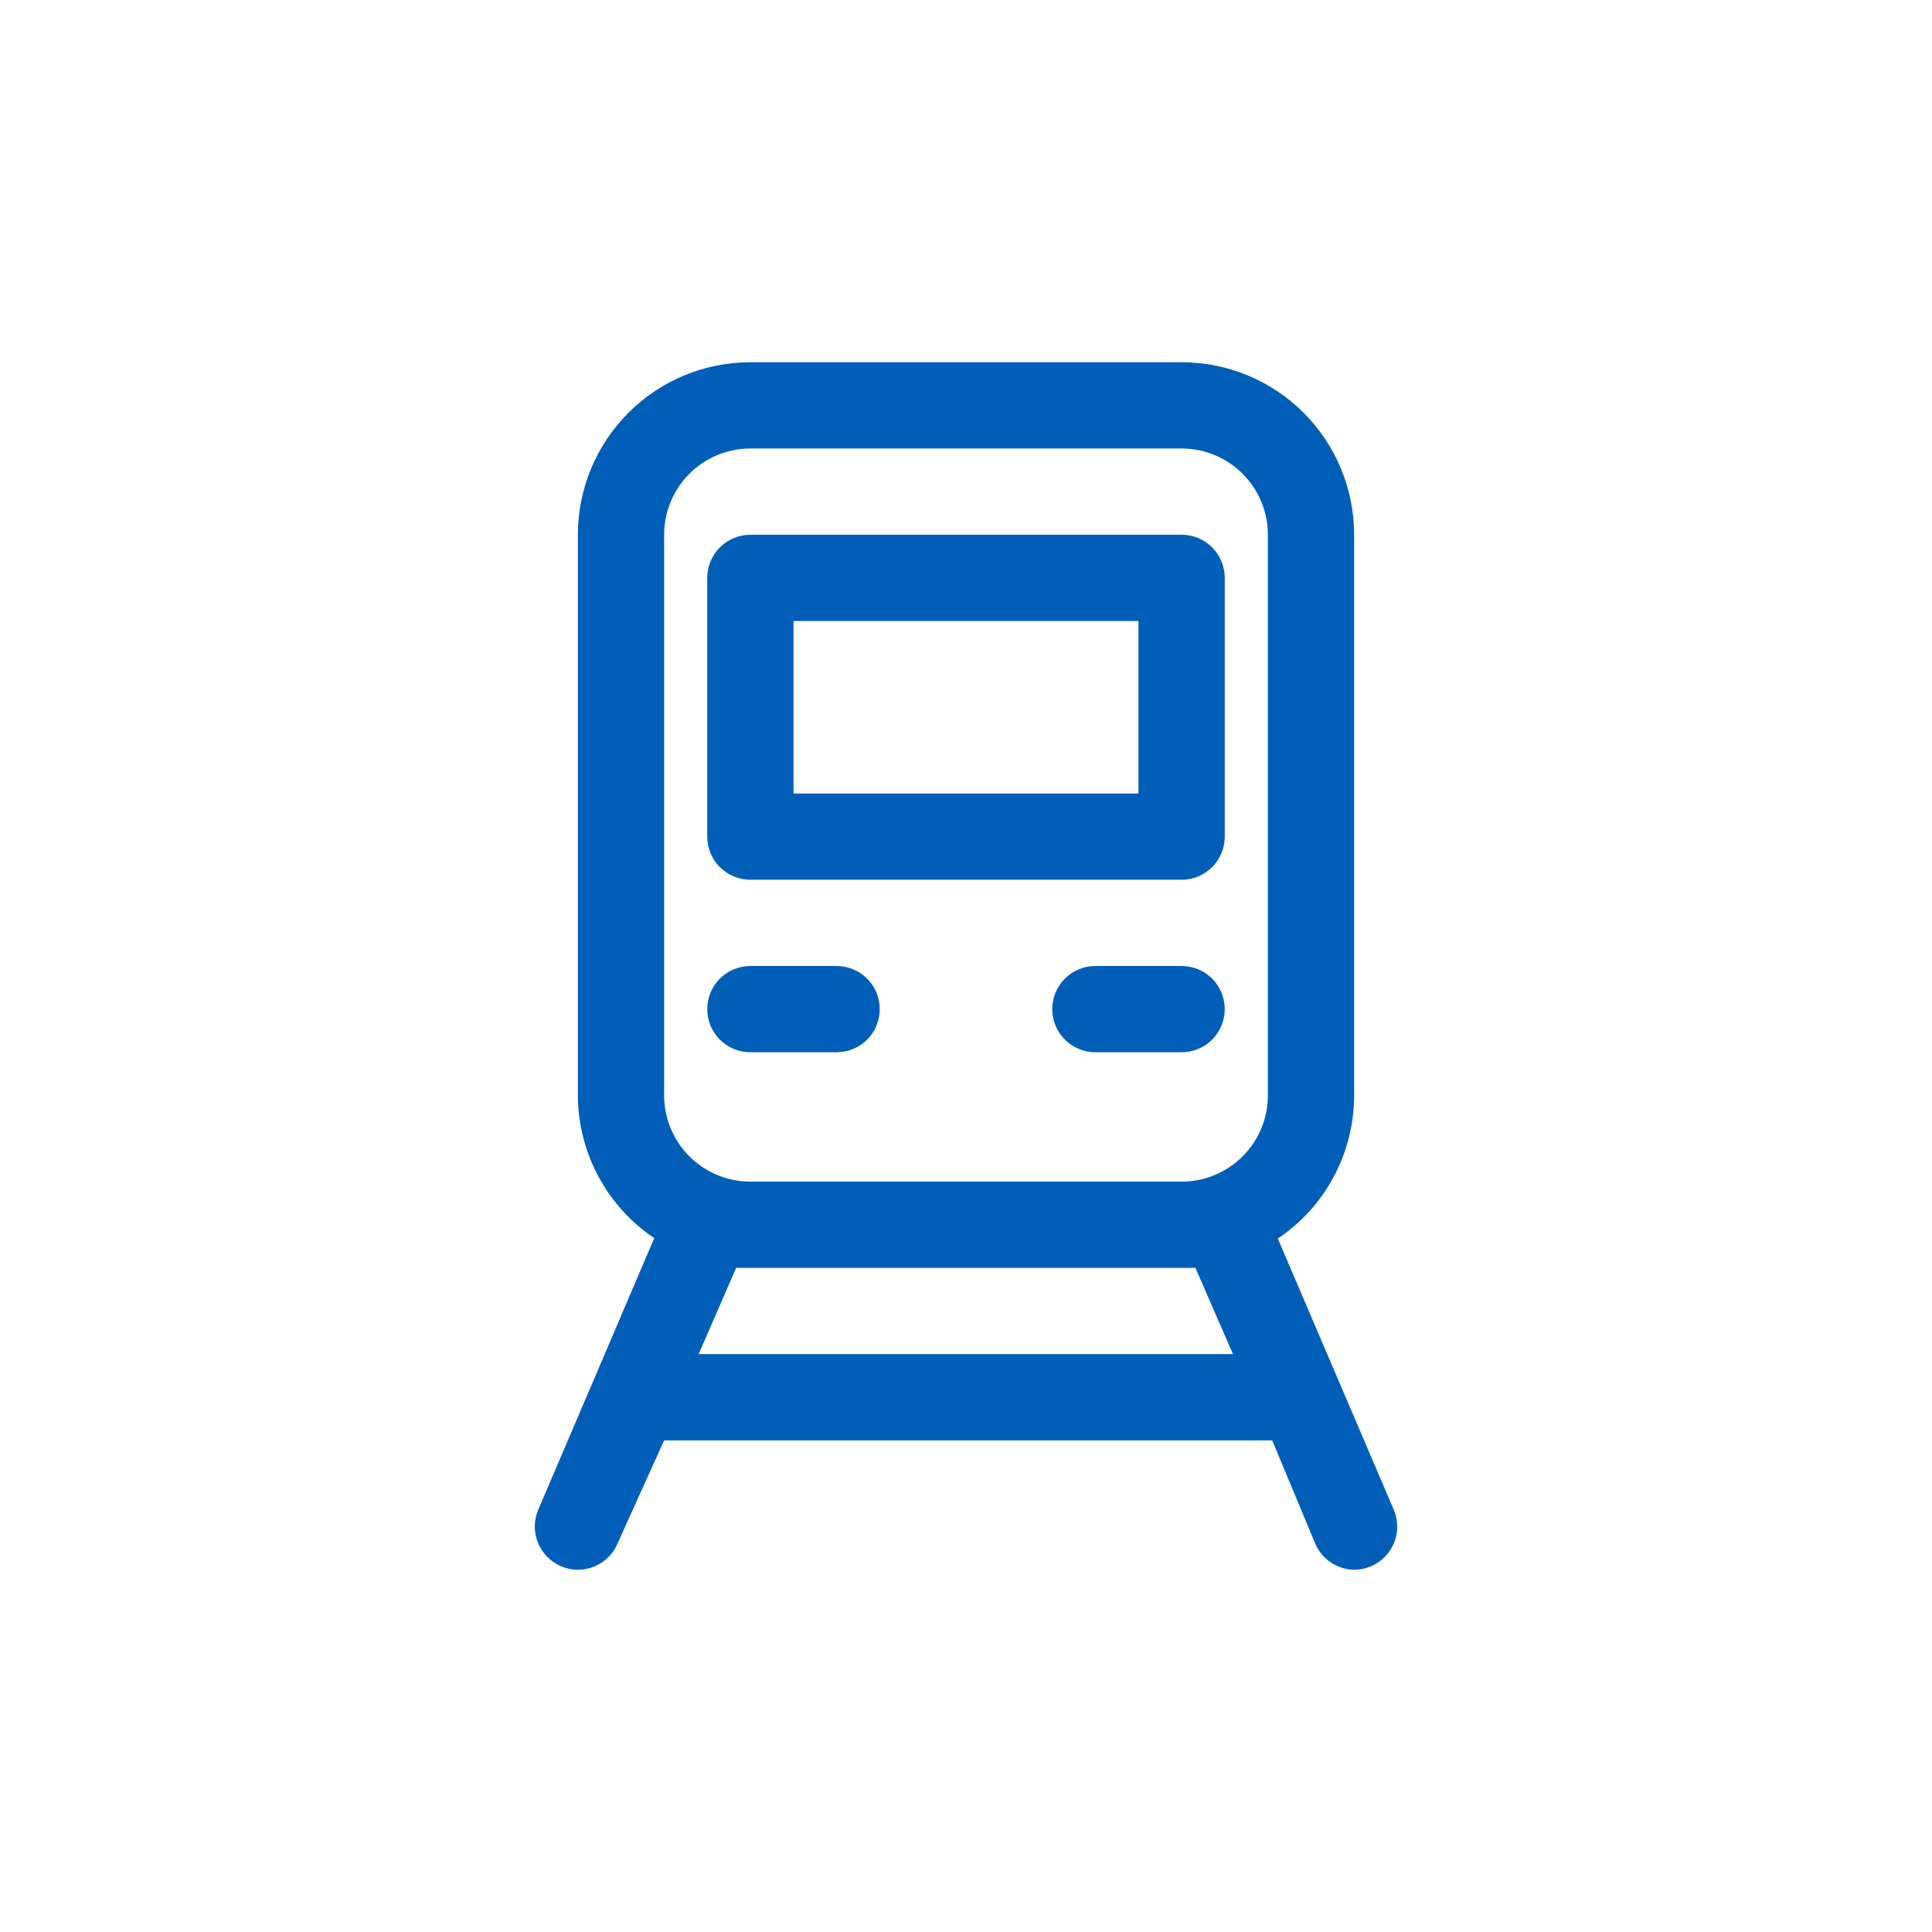
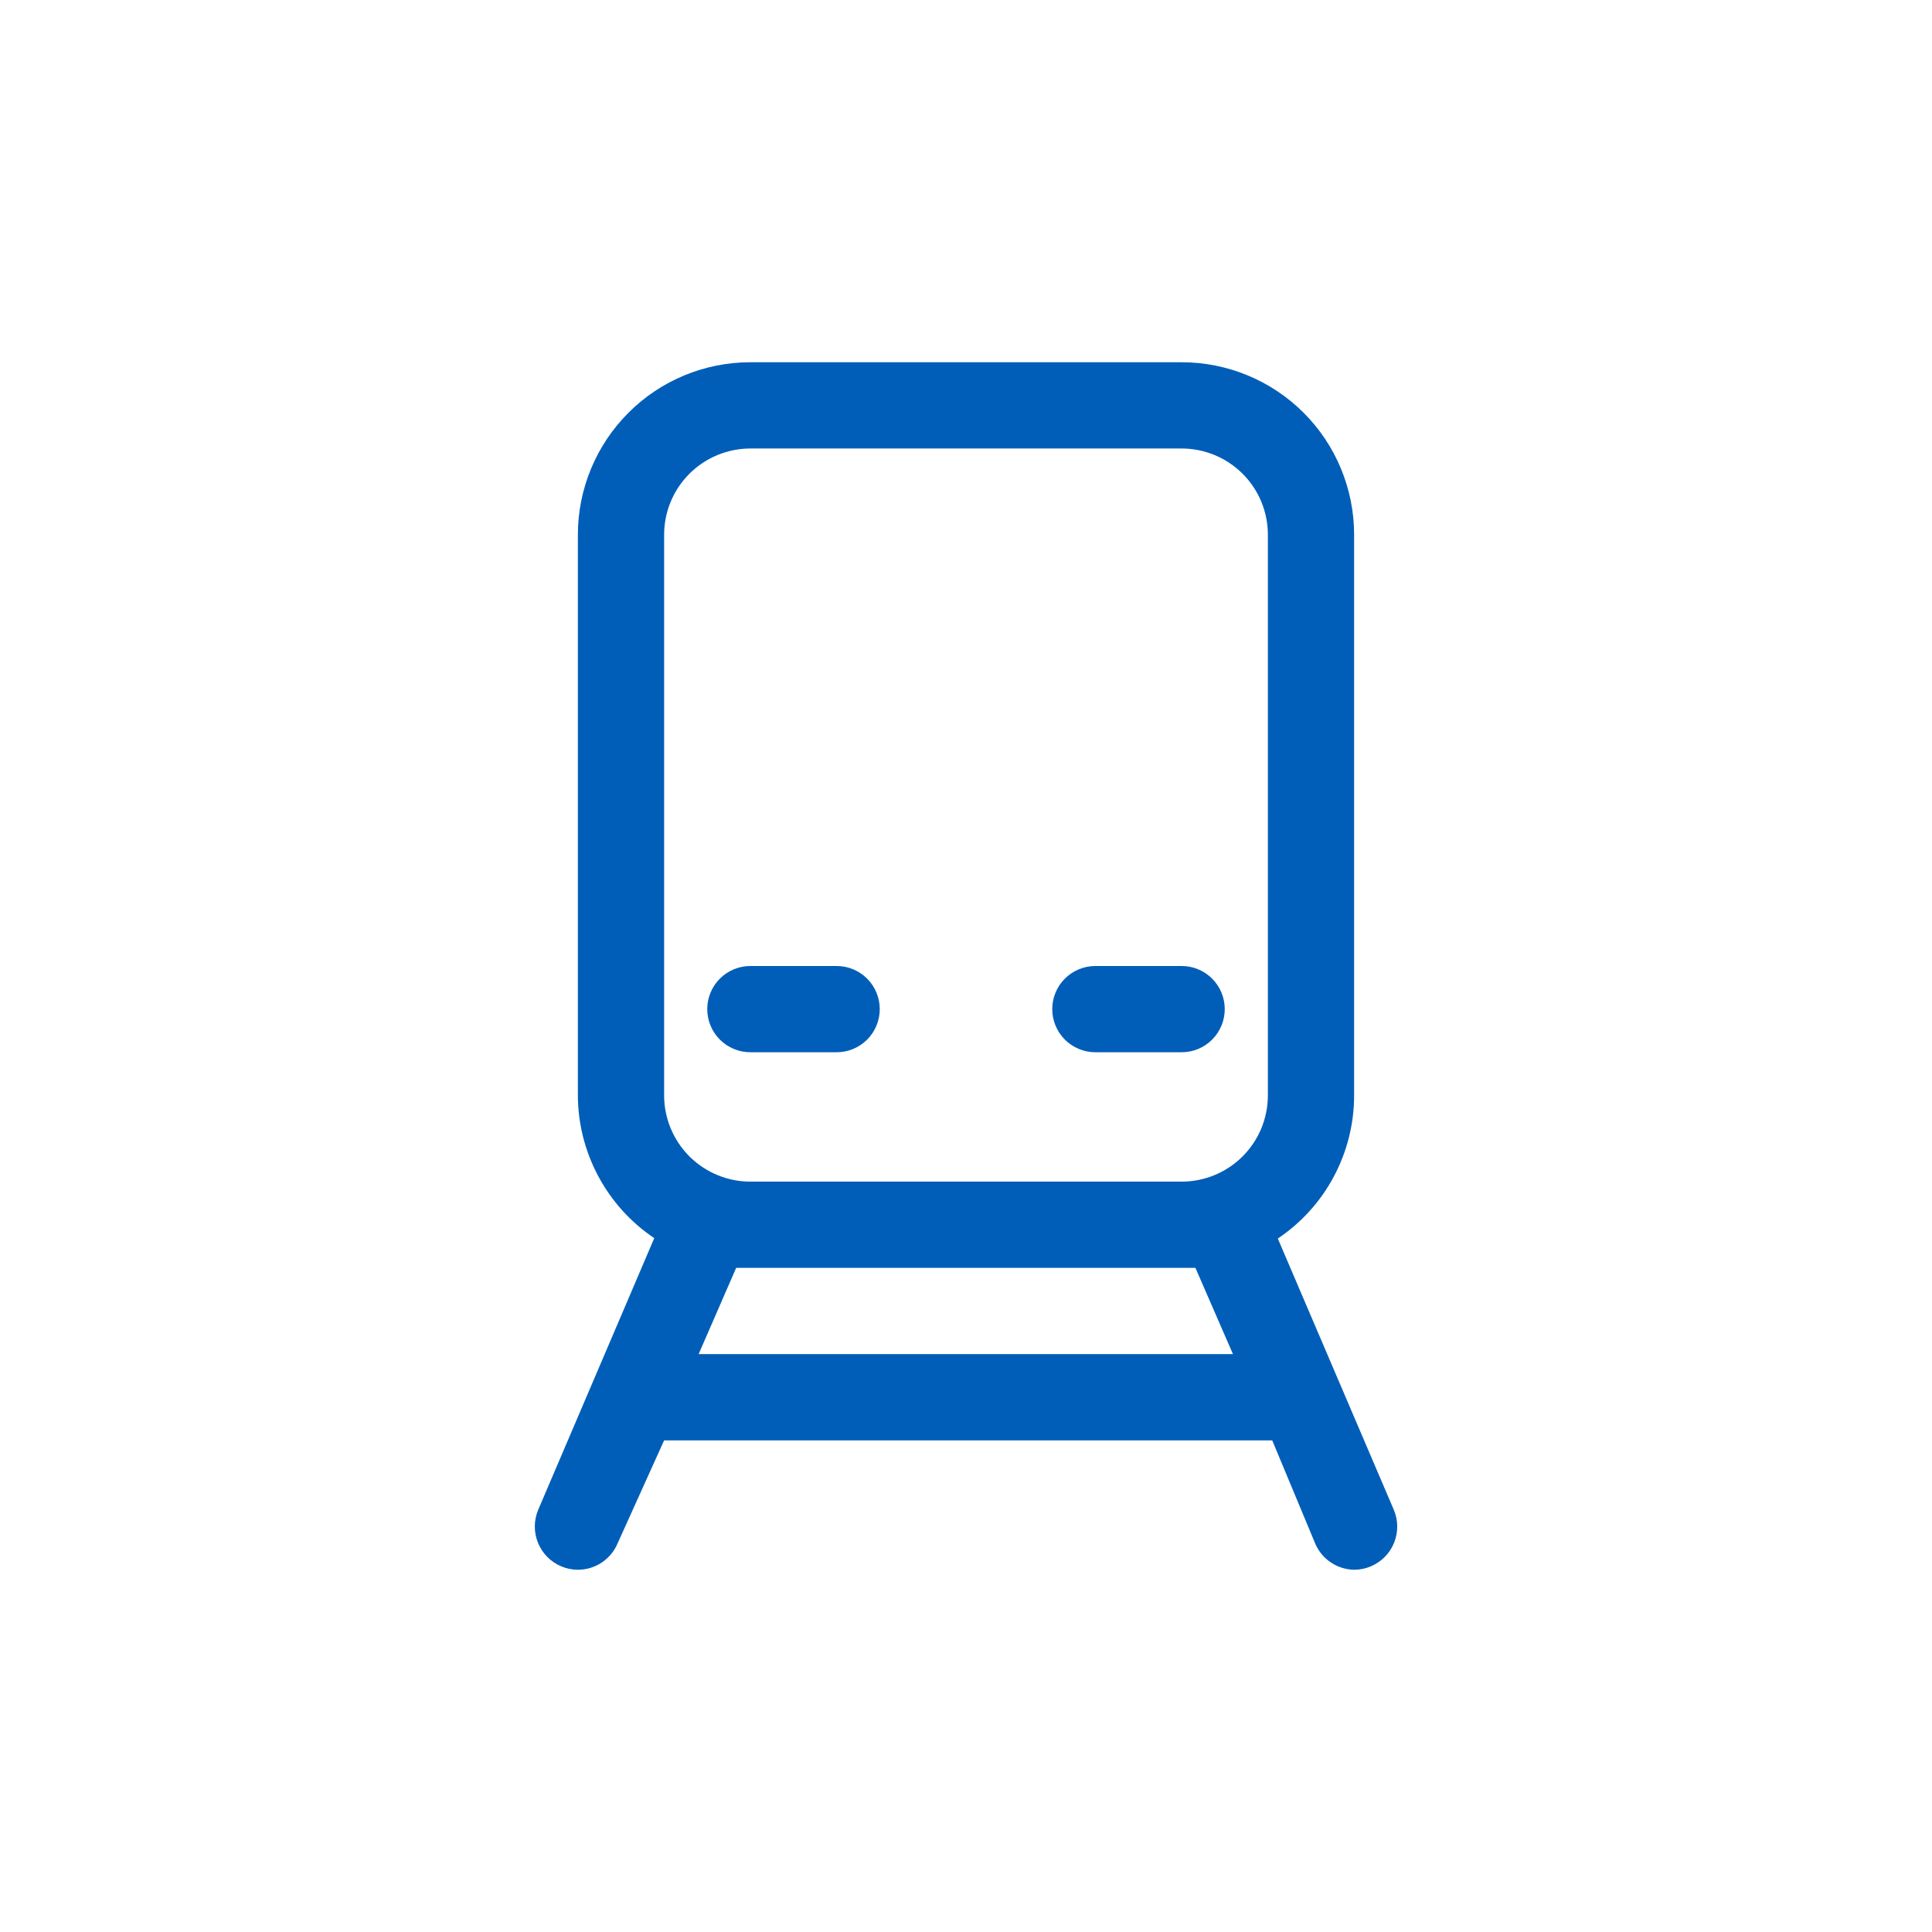
<svg xmlns="http://www.w3.org/2000/svg" width="28" height="28" viewBox="0 0 28 28" fill="none">
  <path d="M20.2 21.881L18.519 17.95C18.86 17.721 19.139 17.413 19.331 17.051C19.524 16.689 19.625 16.285 19.625 15.875V7.75C19.625 7.087 19.362 6.451 18.893 5.982C18.424 5.513 17.788 5.25 17.125 5.25H10.875C10.212 5.25 9.576 5.513 9.108 5.982C8.639 6.451 8.375 7.087 8.375 7.75V15.875C8.376 16.284 8.478 16.686 8.671 17.047C8.864 17.408 9.142 17.716 9.482 17.944L7.8 21.881C7.736 22.034 7.734 22.206 7.797 22.359C7.859 22.513 7.979 22.635 8.132 22.7C8.209 22.733 8.292 22.75 8.375 22.75C8.498 22.75 8.618 22.714 8.72 22.646C8.822 22.578 8.903 22.482 8.95 22.369L9.625 20.875H18.438L19.063 22.375C19.111 22.485 19.189 22.579 19.289 22.645C19.389 22.712 19.506 22.748 19.625 22.75C19.709 22.75 19.792 22.733 19.869 22.7C20.021 22.635 20.142 22.513 20.204 22.359C20.266 22.206 20.265 22.034 20.2 21.881V21.881ZM9.625 7.75C9.625 7.418 9.757 7.101 9.991 6.866C10.226 6.632 10.544 6.5 10.875 6.5H17.125C17.457 6.5 17.775 6.632 18.009 6.866C18.244 7.101 18.375 7.418 18.375 7.75V15.875C18.375 16.206 18.244 16.524 18.009 16.759C17.775 16.993 17.457 17.125 17.125 17.125H10.875C10.544 17.125 10.226 16.993 9.991 16.759C9.757 16.524 9.625 16.206 9.625 15.875V7.75ZM10.125 19.625L10.669 18.375C10.738 18.375 10.8 18.375 10.869 18.375H17.125C17.194 18.375 17.257 18.375 17.325 18.375L17.869 19.625H10.125Z" fill="#005EB8" />
-   <path d="M10.875 12.75H17.125C17.291 12.75 17.45 12.684 17.567 12.567C17.684 12.45 17.75 12.291 17.75 12.125V8.375C17.75 8.209 17.684 8.05 17.567 7.933C17.45 7.816 17.291 7.75 17.125 7.75H10.875C10.709 7.75 10.55 7.816 10.433 7.933C10.316 8.05 10.25 8.209 10.25 8.375V12.125C10.25 12.291 10.316 12.45 10.433 12.567C10.55 12.684 10.709 12.75 10.875 12.75ZM11.5 9H16.5V11.5H11.5V9Z" fill="#005EB8" />
  <path d="M10.875 15.25H12.125C12.291 15.25 12.45 15.184 12.567 15.067C12.684 14.95 12.75 14.791 12.75 14.625C12.75 14.459 12.684 14.3 12.567 14.183C12.45 14.066 12.291 14 12.125 14H10.875C10.709 14 10.55 14.066 10.433 14.183C10.316 14.3 10.25 14.459 10.25 14.625C10.25 14.791 10.316 14.95 10.433 15.067C10.55 15.184 10.709 15.25 10.875 15.25V15.25Z" fill="#005EB8" />
  <path d="M17.125 14H15.875C15.709 14 15.55 14.066 15.433 14.183C15.316 14.3 15.25 14.459 15.25 14.625C15.25 14.791 15.316 14.95 15.433 15.067C15.55 15.184 15.709 15.25 15.875 15.25H17.125C17.291 15.25 17.45 15.184 17.567 15.067C17.684 14.95 17.75 14.791 17.75 14.625C17.75 14.459 17.684 14.3 17.567 14.183C17.45 14.066 17.291 14 17.125 14Z" fill="#005EB8" />
</svg>